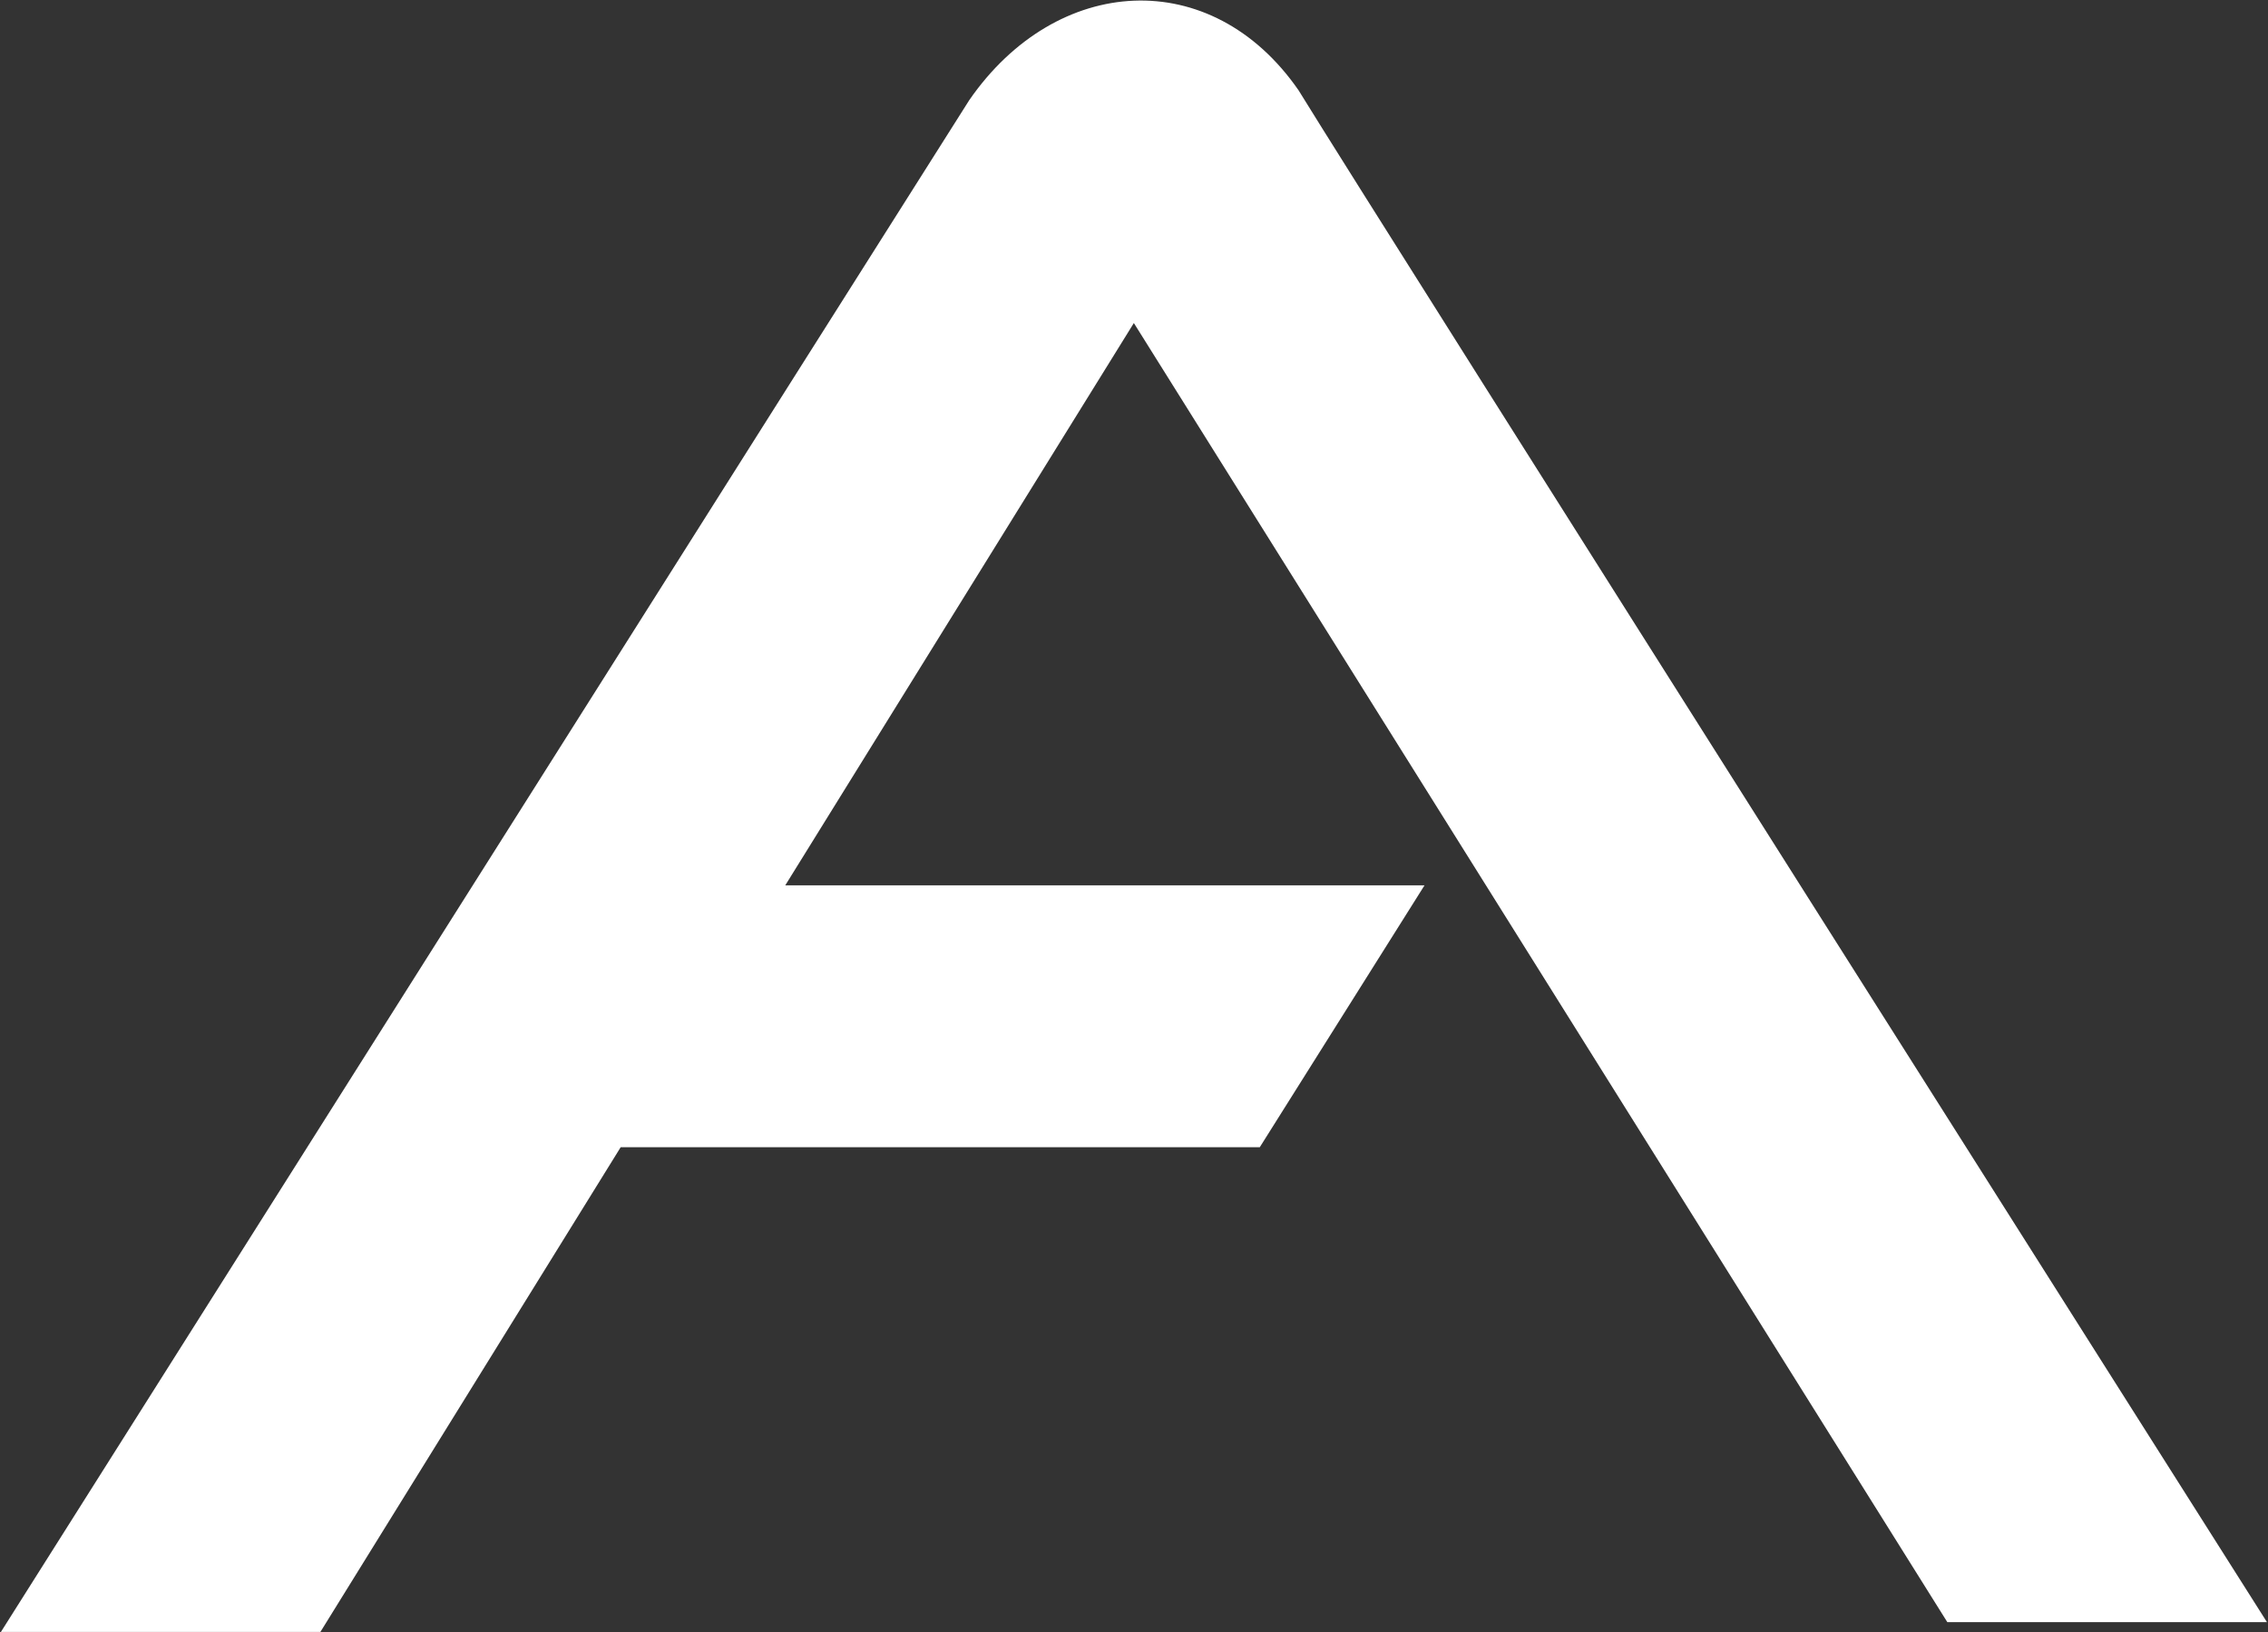
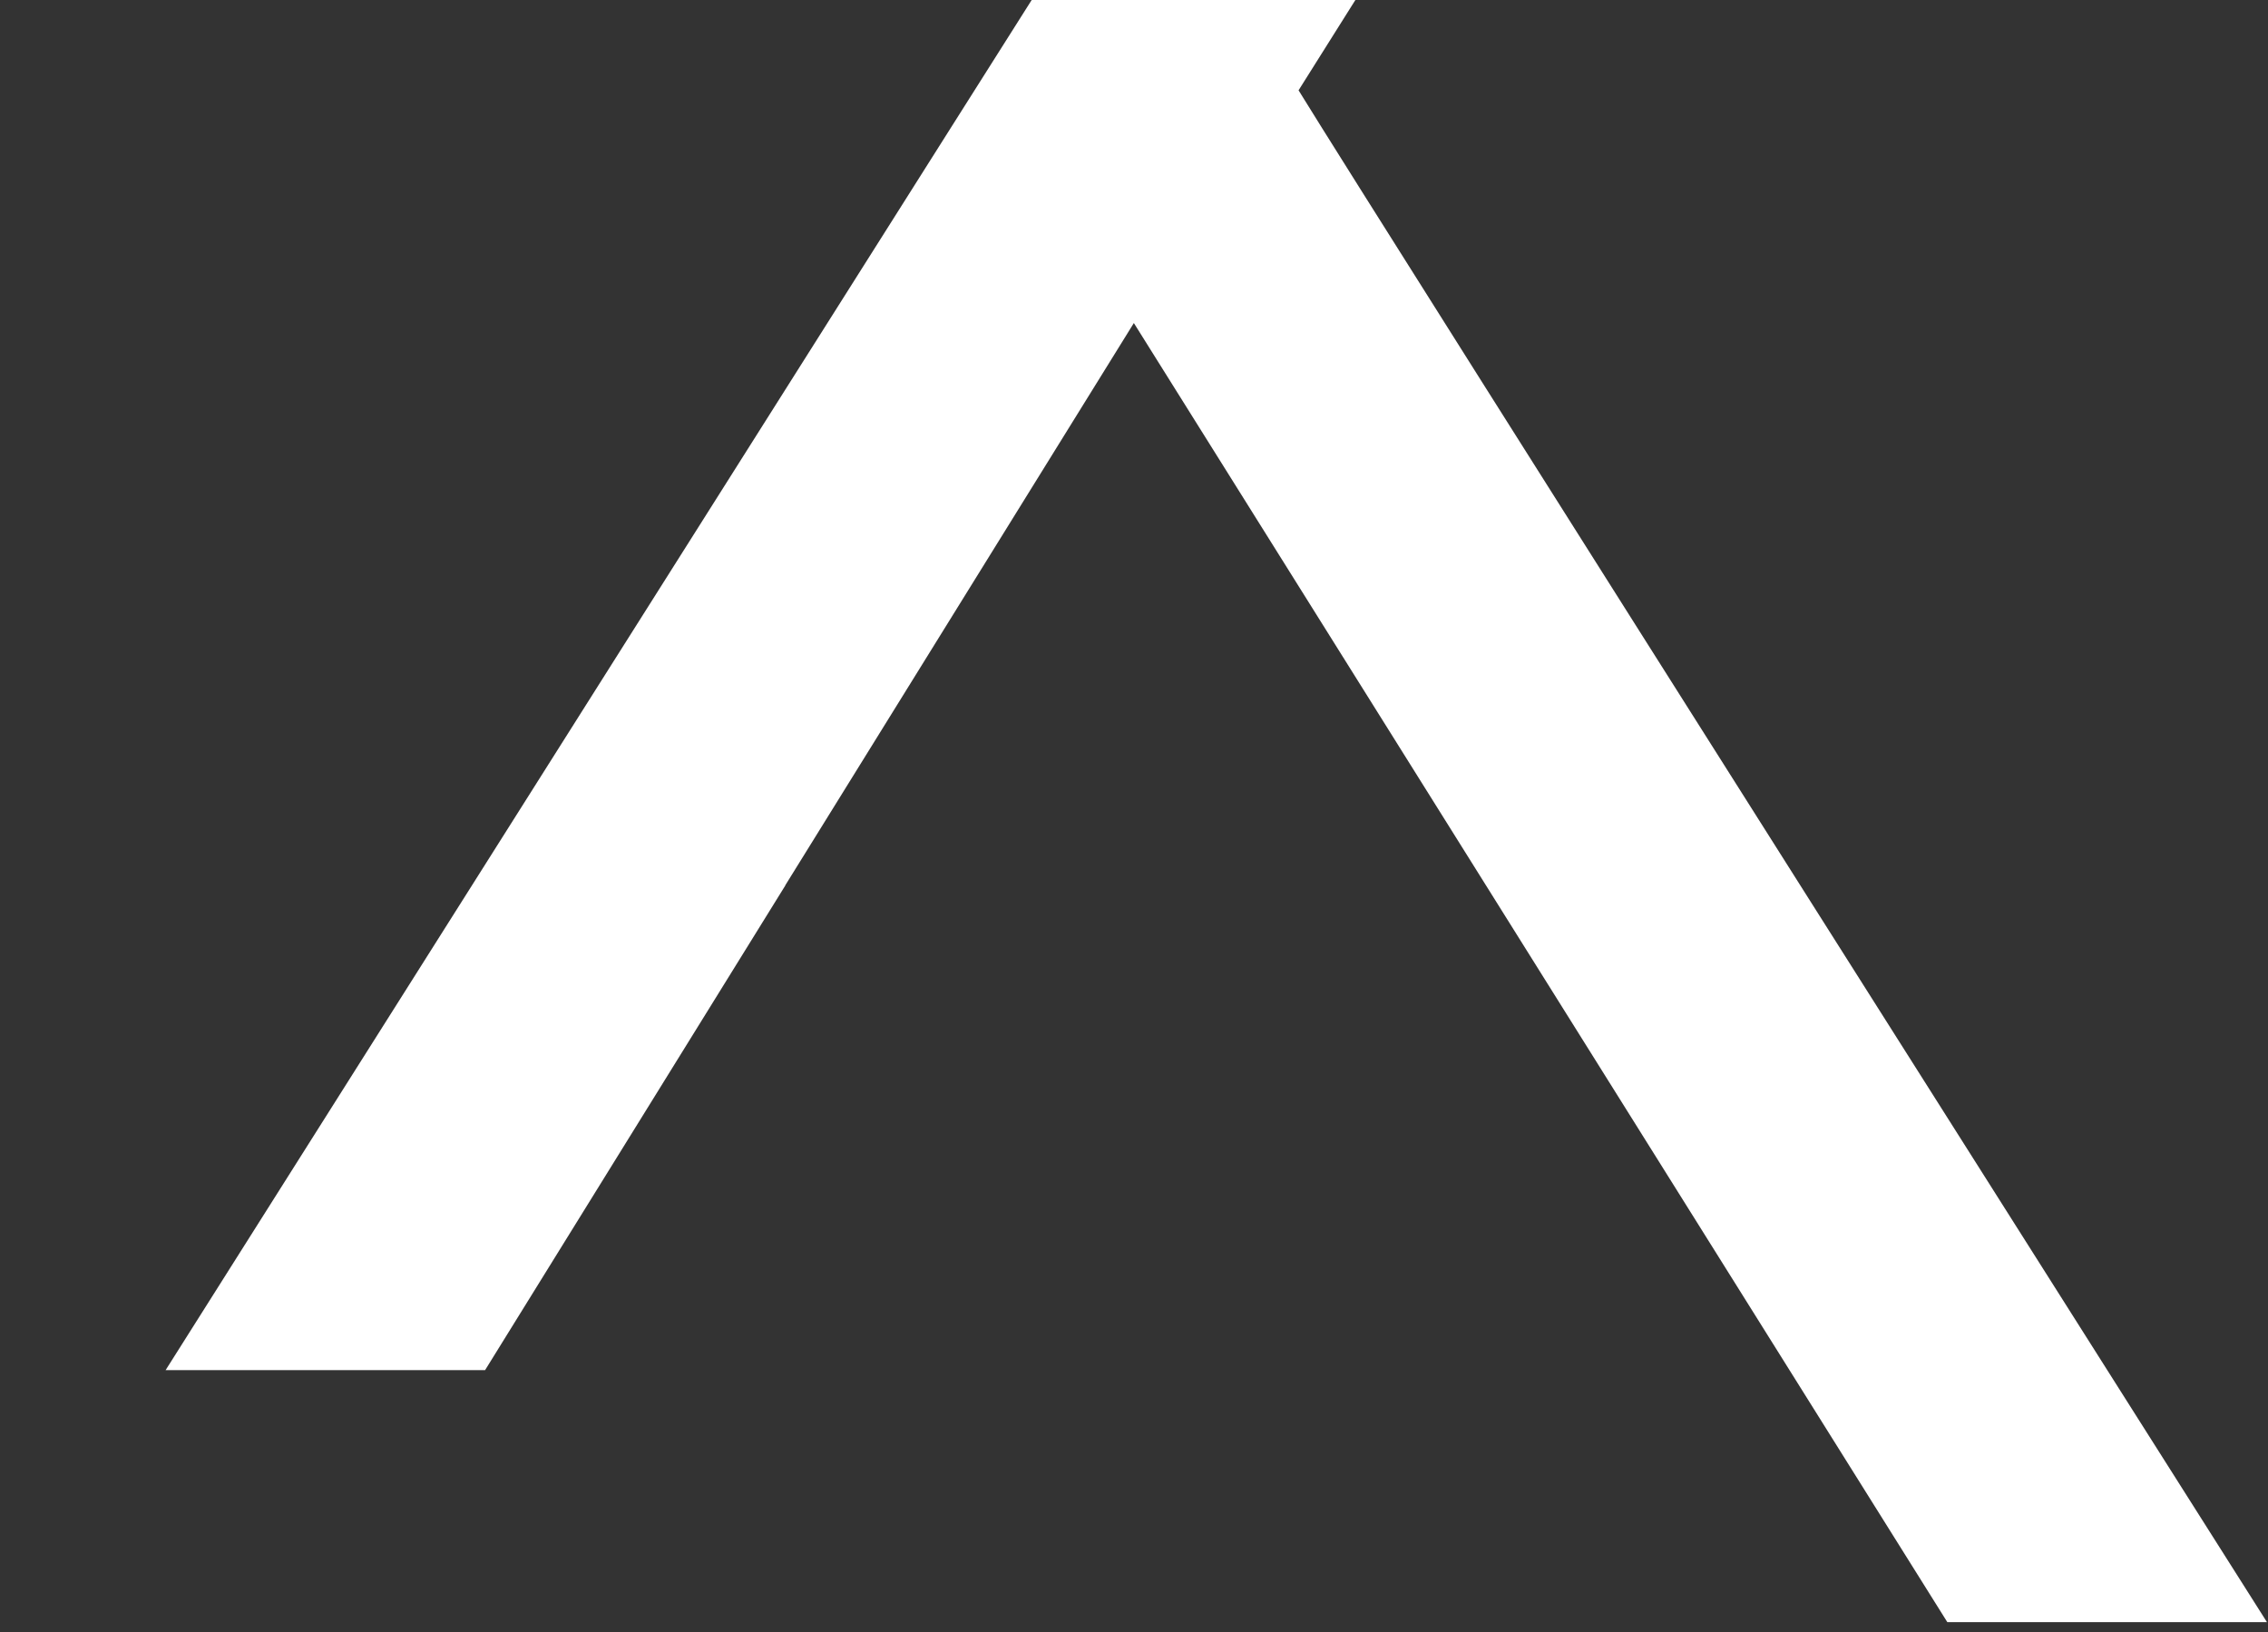
<svg xmlns="http://www.w3.org/2000/svg" version="1.2" viewBox="0 0 1527 1099" width="1527" height="1099">
  <rect x="0" y="0" width="1527" height="1099" fill="#333333" stroke="none" />
  <title>Arista-networks-logo-svg</title>
  <style>
		.s0 { fill: #ffffff } 
	</style>
  <g id="Layer">
    <g id="Layer">
      <g id="Layer">
-         <path id="Layer" class="s0" d="m874.3 60.8c52.1 84.9 652 1031.4 652 1031.4h-215.2l-547.7-874.7-234.7 378.6h430.4l-110.9 176.3h-430.3l-202.2 326.4h-215.1c0 0 606.4-959.6 652-1031.4 58.7-84.9 163-91.4 221.7-6.6z" />
+         <path id="Layer" class="s0" d="m874.3 60.8c52.1 84.9 652 1031.4 652 1031.4h-215.2l-547.7-874.7-234.7 378.6h430.4h-430.3l-202.2 326.4h-215.1c0 0 606.4-959.6 652-1031.4 58.7-84.9 163-91.4 221.7-6.6z" />
      </g>
    </g>
  </g>
</svg>